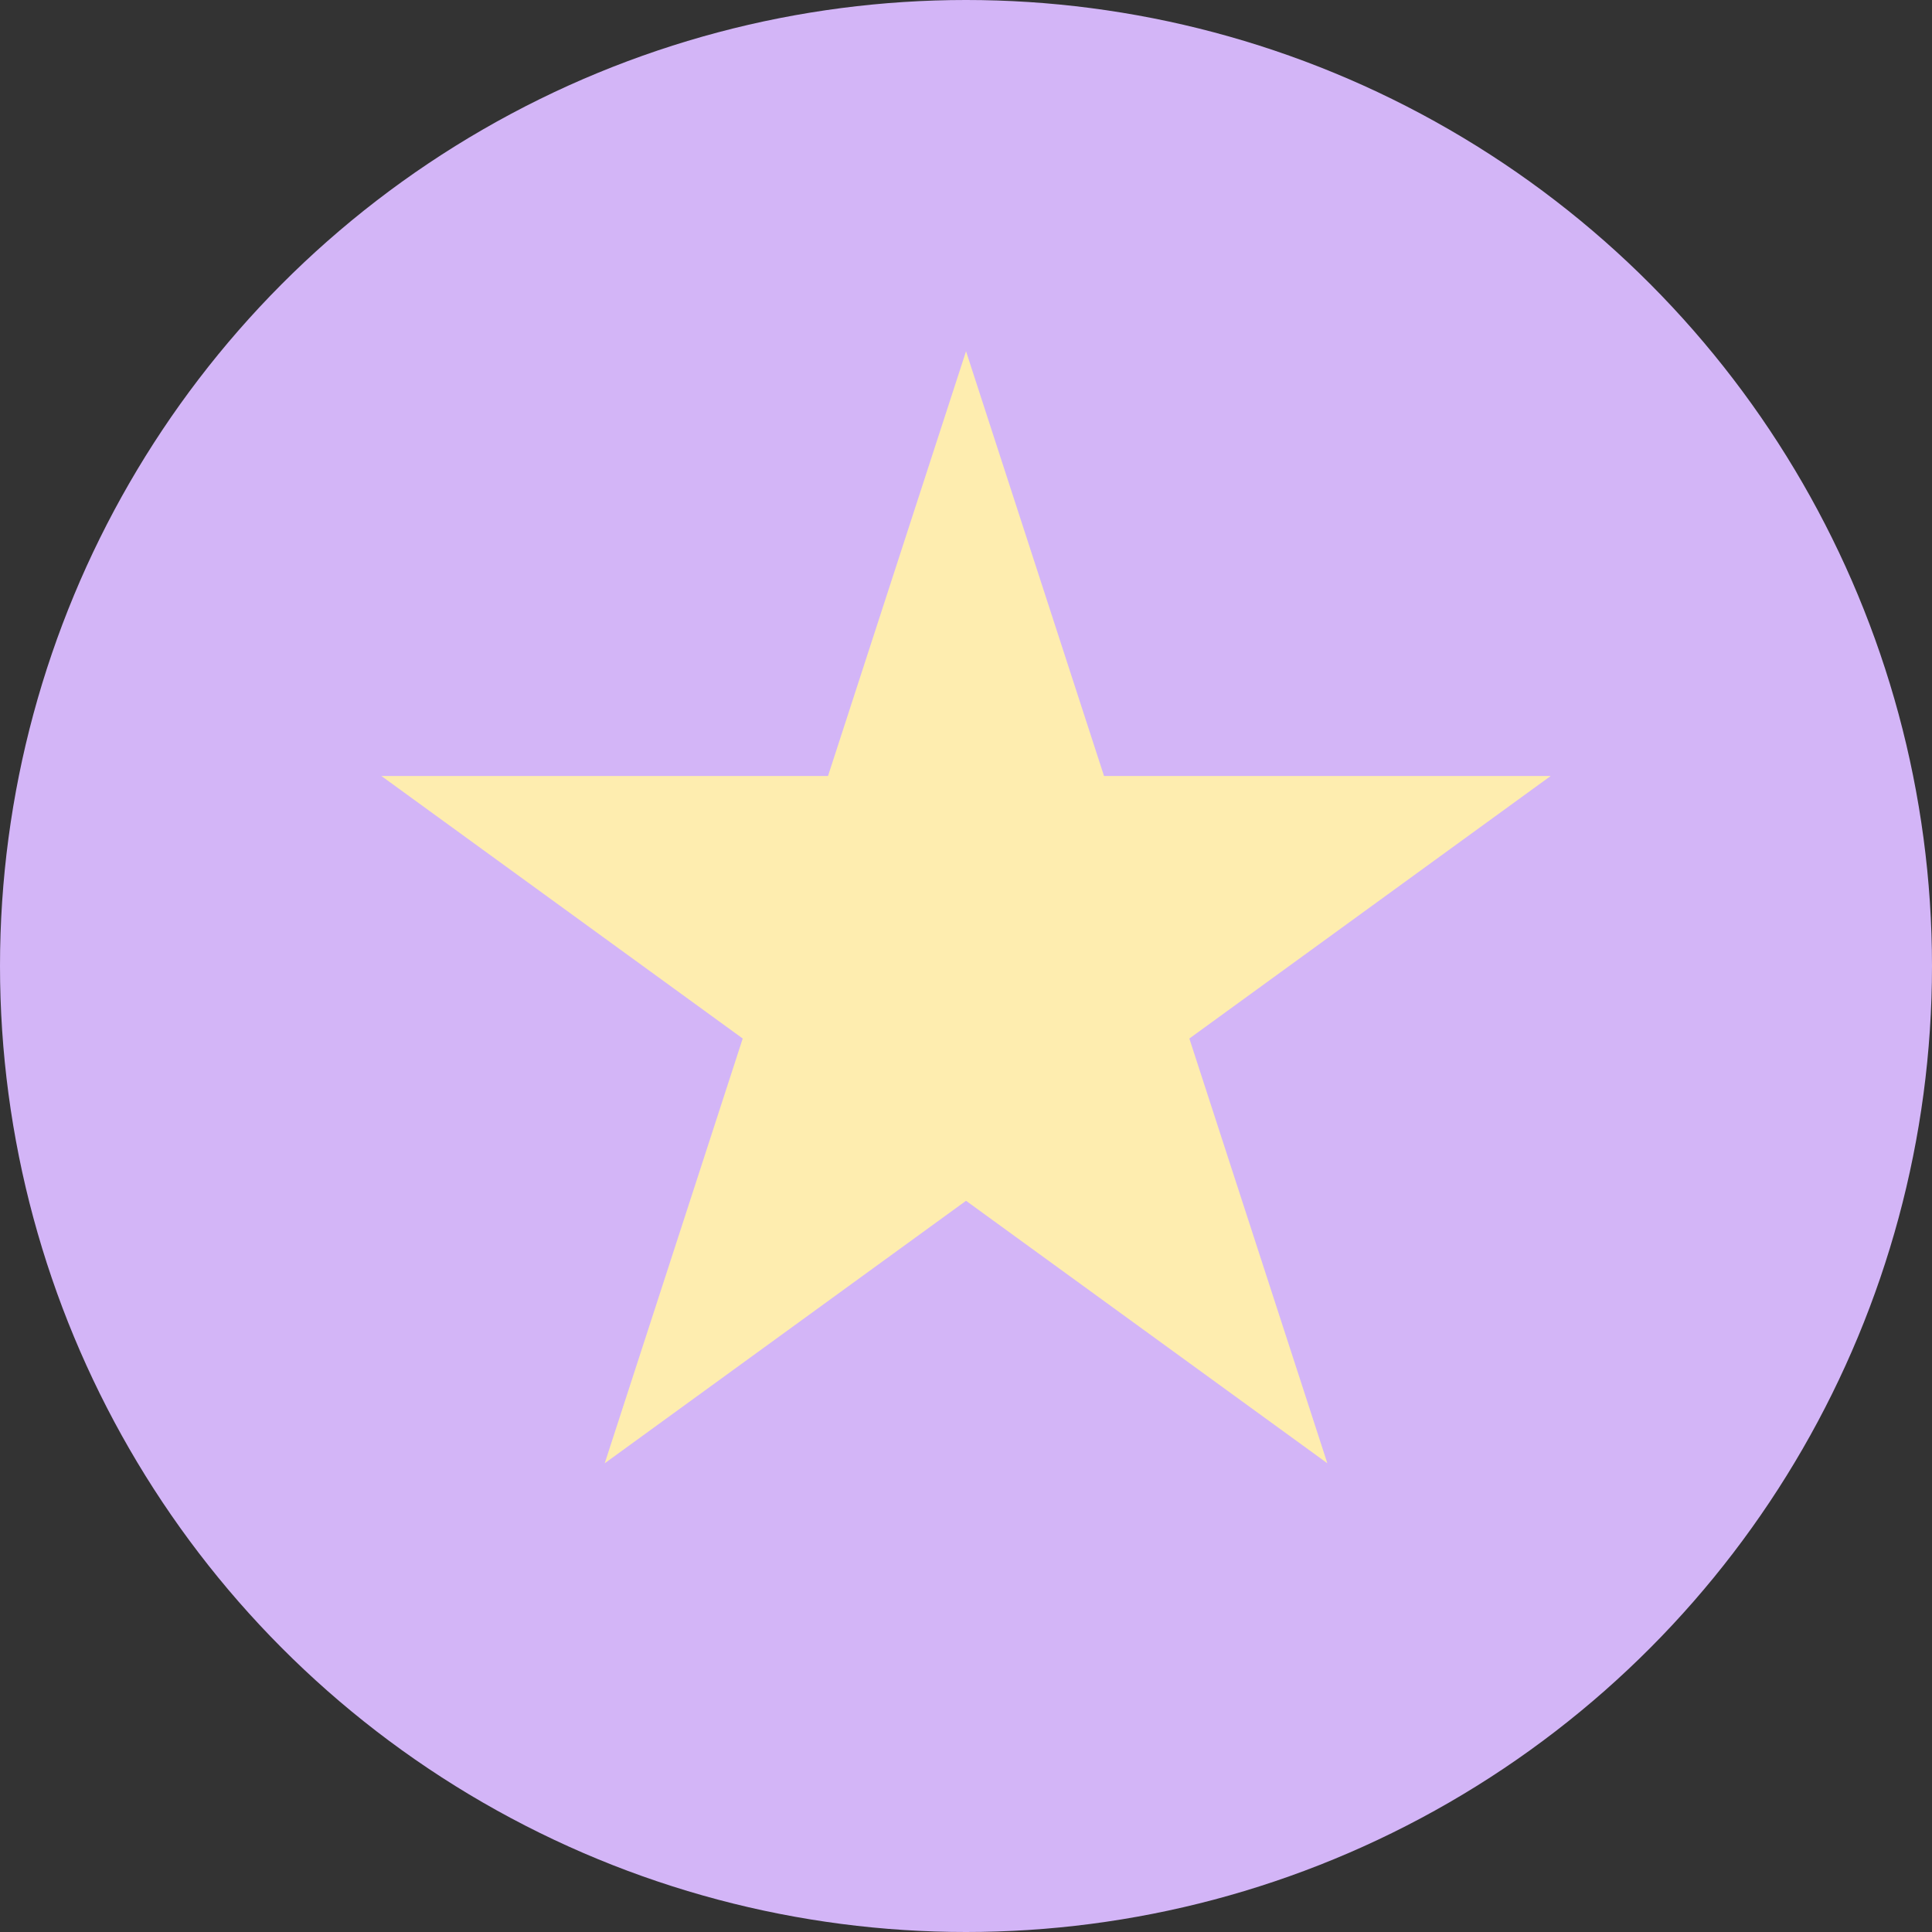
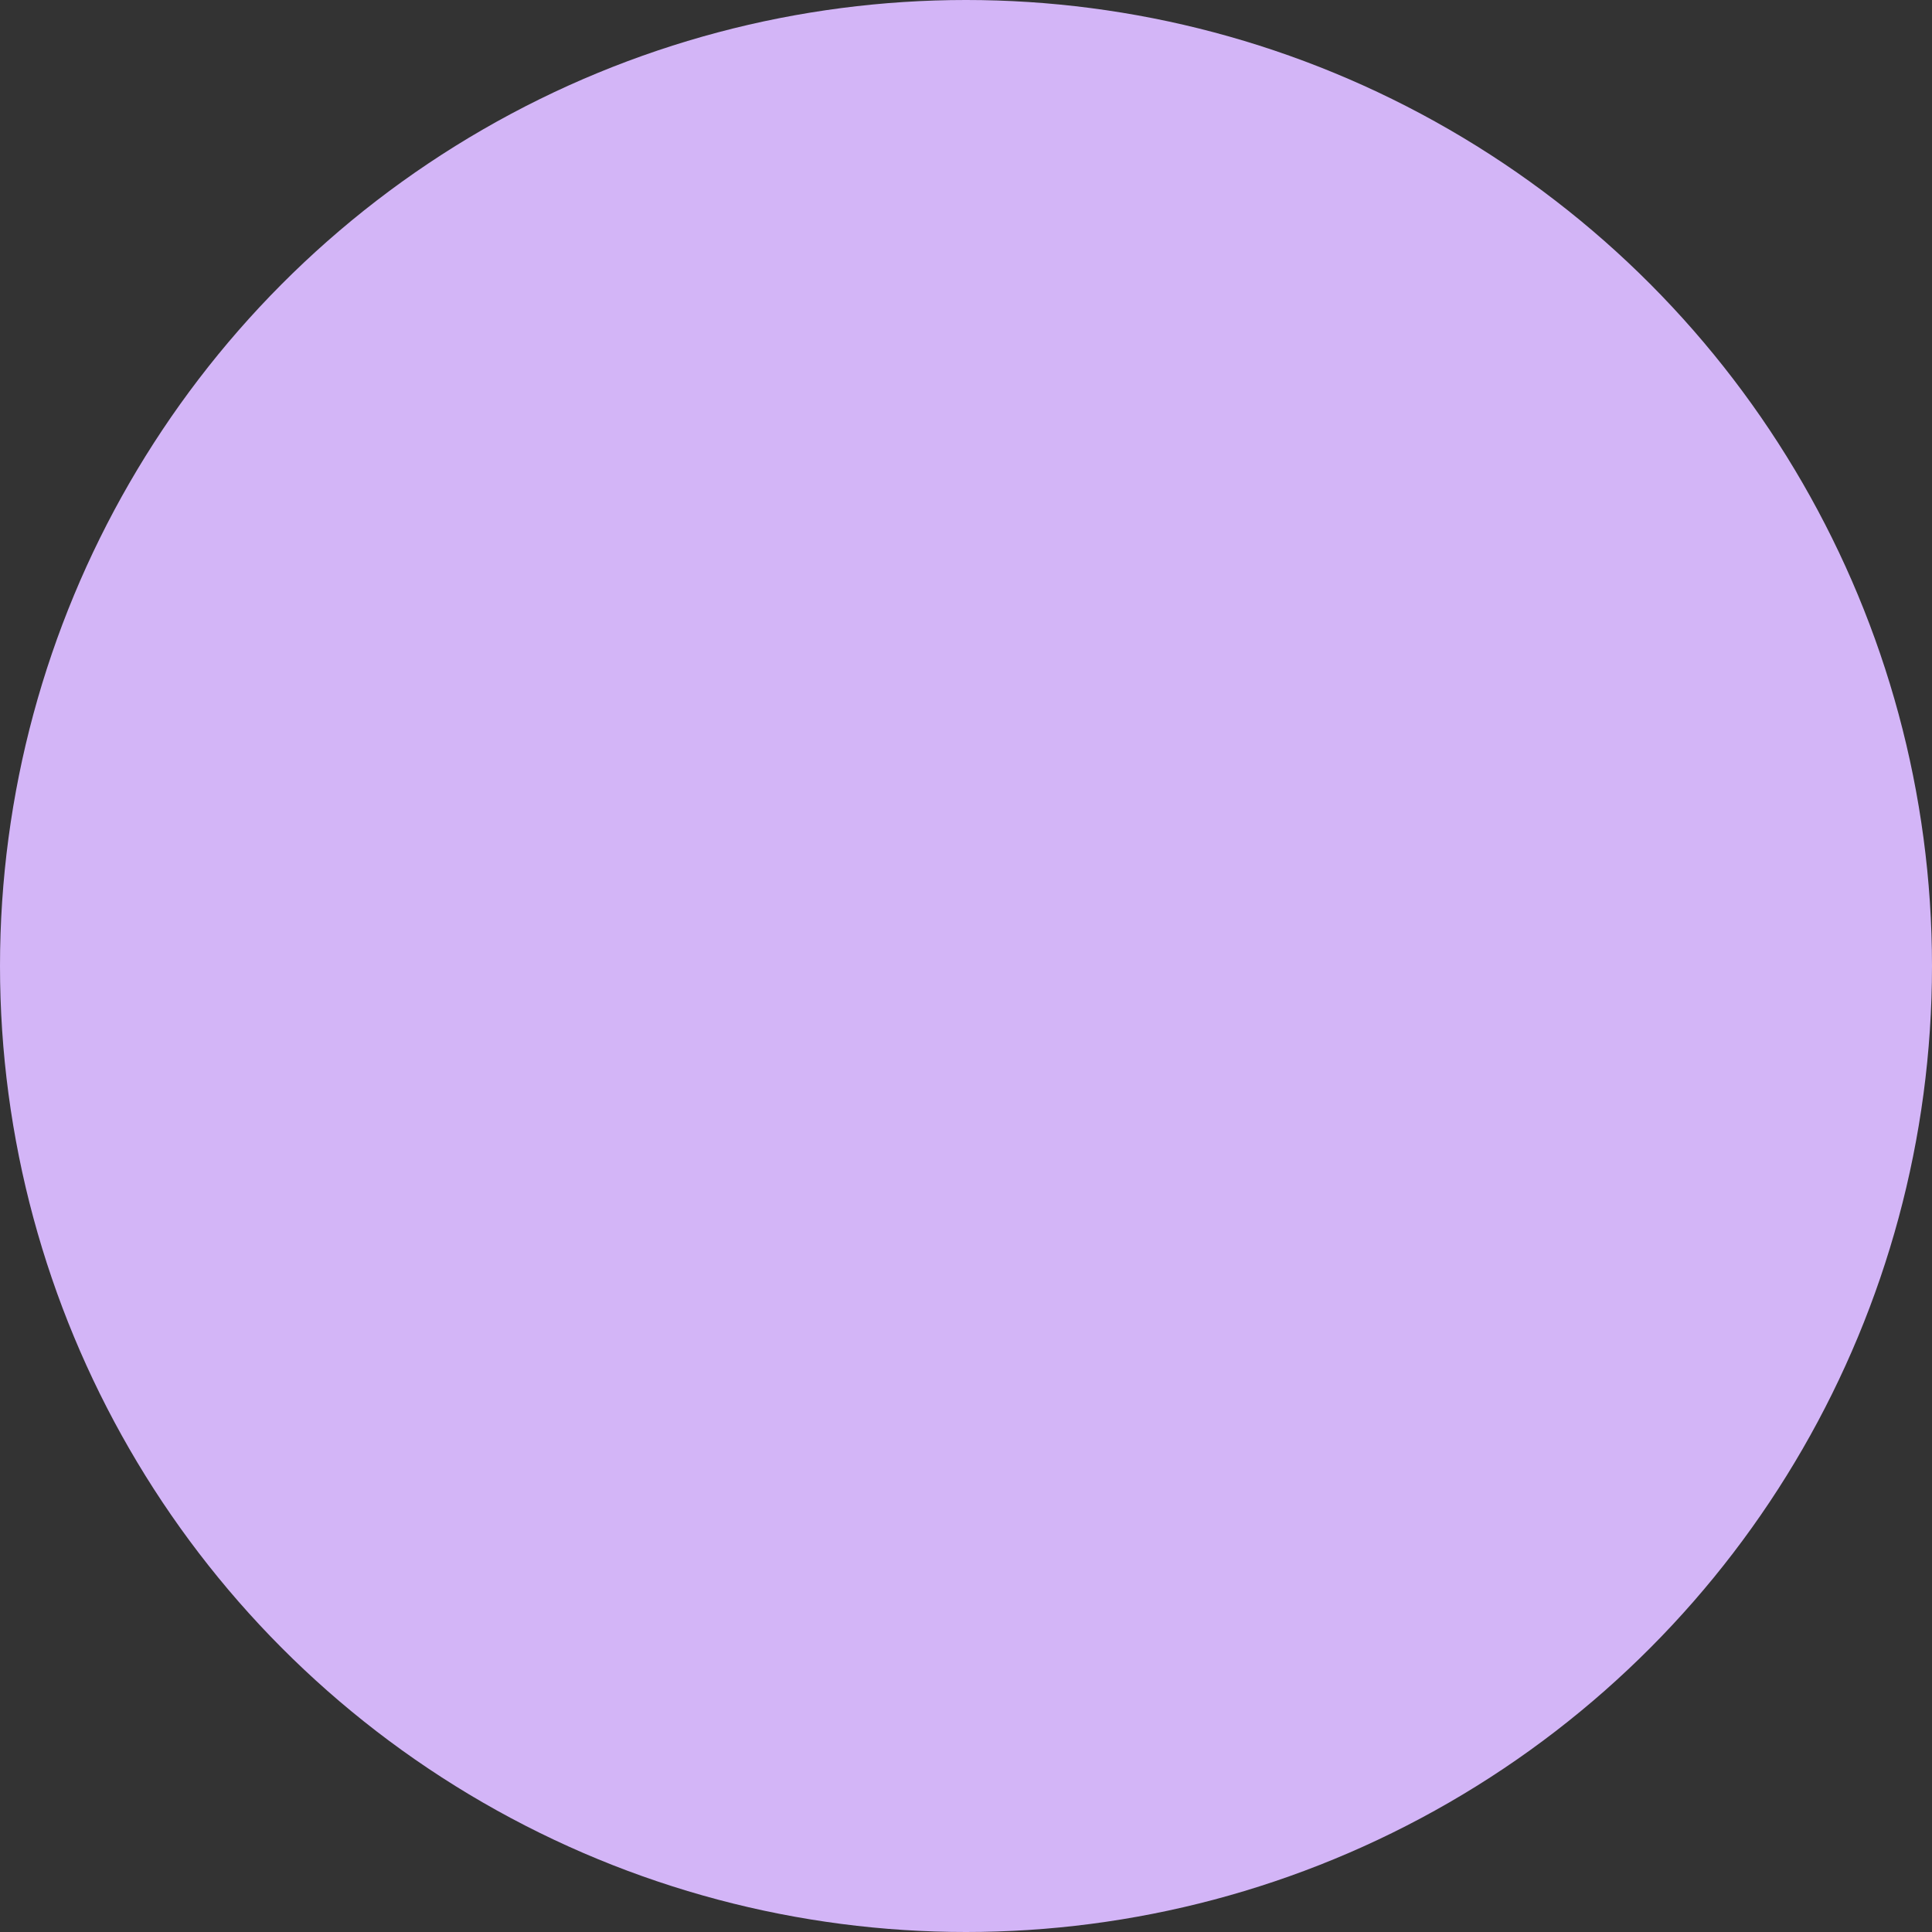
<svg xmlns="http://www.w3.org/2000/svg" width="61" height="61" viewBox="0 0 61 61" fill="none">
  <rect x="0" y="0" width="61" height="61" fill="#333333" stroke="none" />
  <circle cx="30.5" cy="30.5" r="30.5" fill="#D3B5F7" />
-   <path d="M30.501 11.09L34.858 24.501H48.96L37.552 32.79L41.909 46.201L30.501 37.913L19.093 46.201L23.45 32.79L12.042 24.501H26.143L30.501 11.09Z" fill="#FEEDAF" />
</svg>